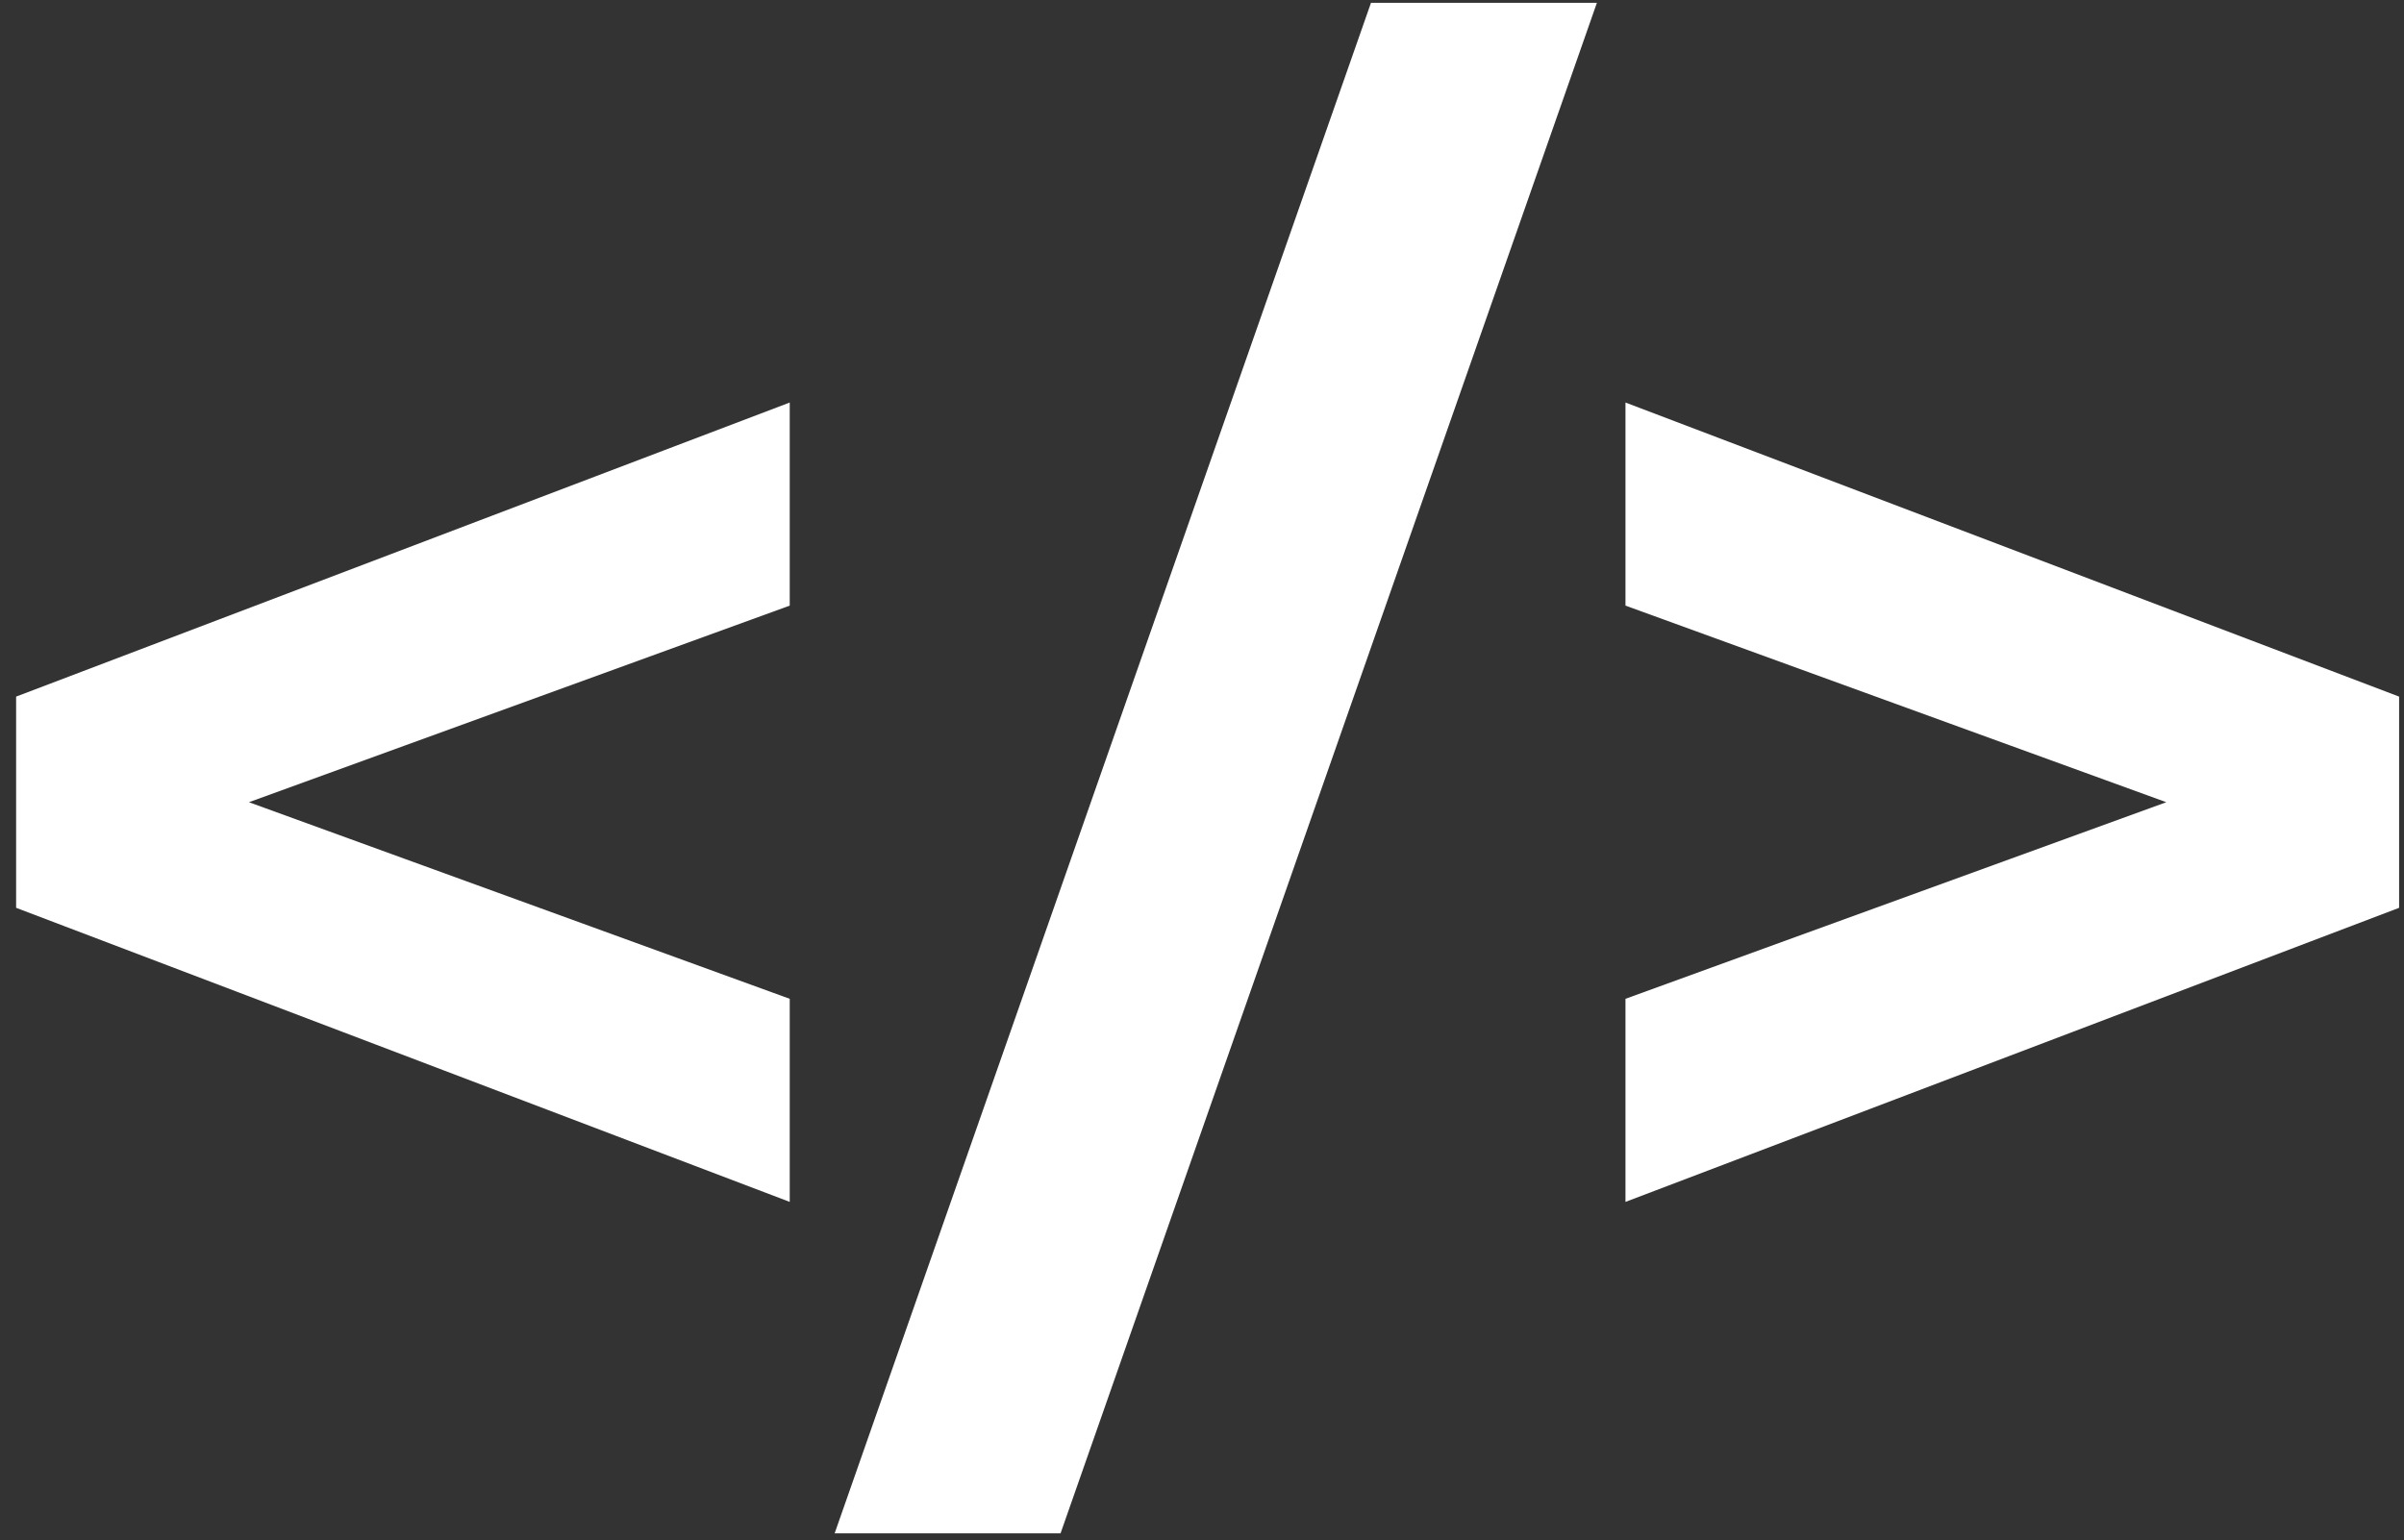
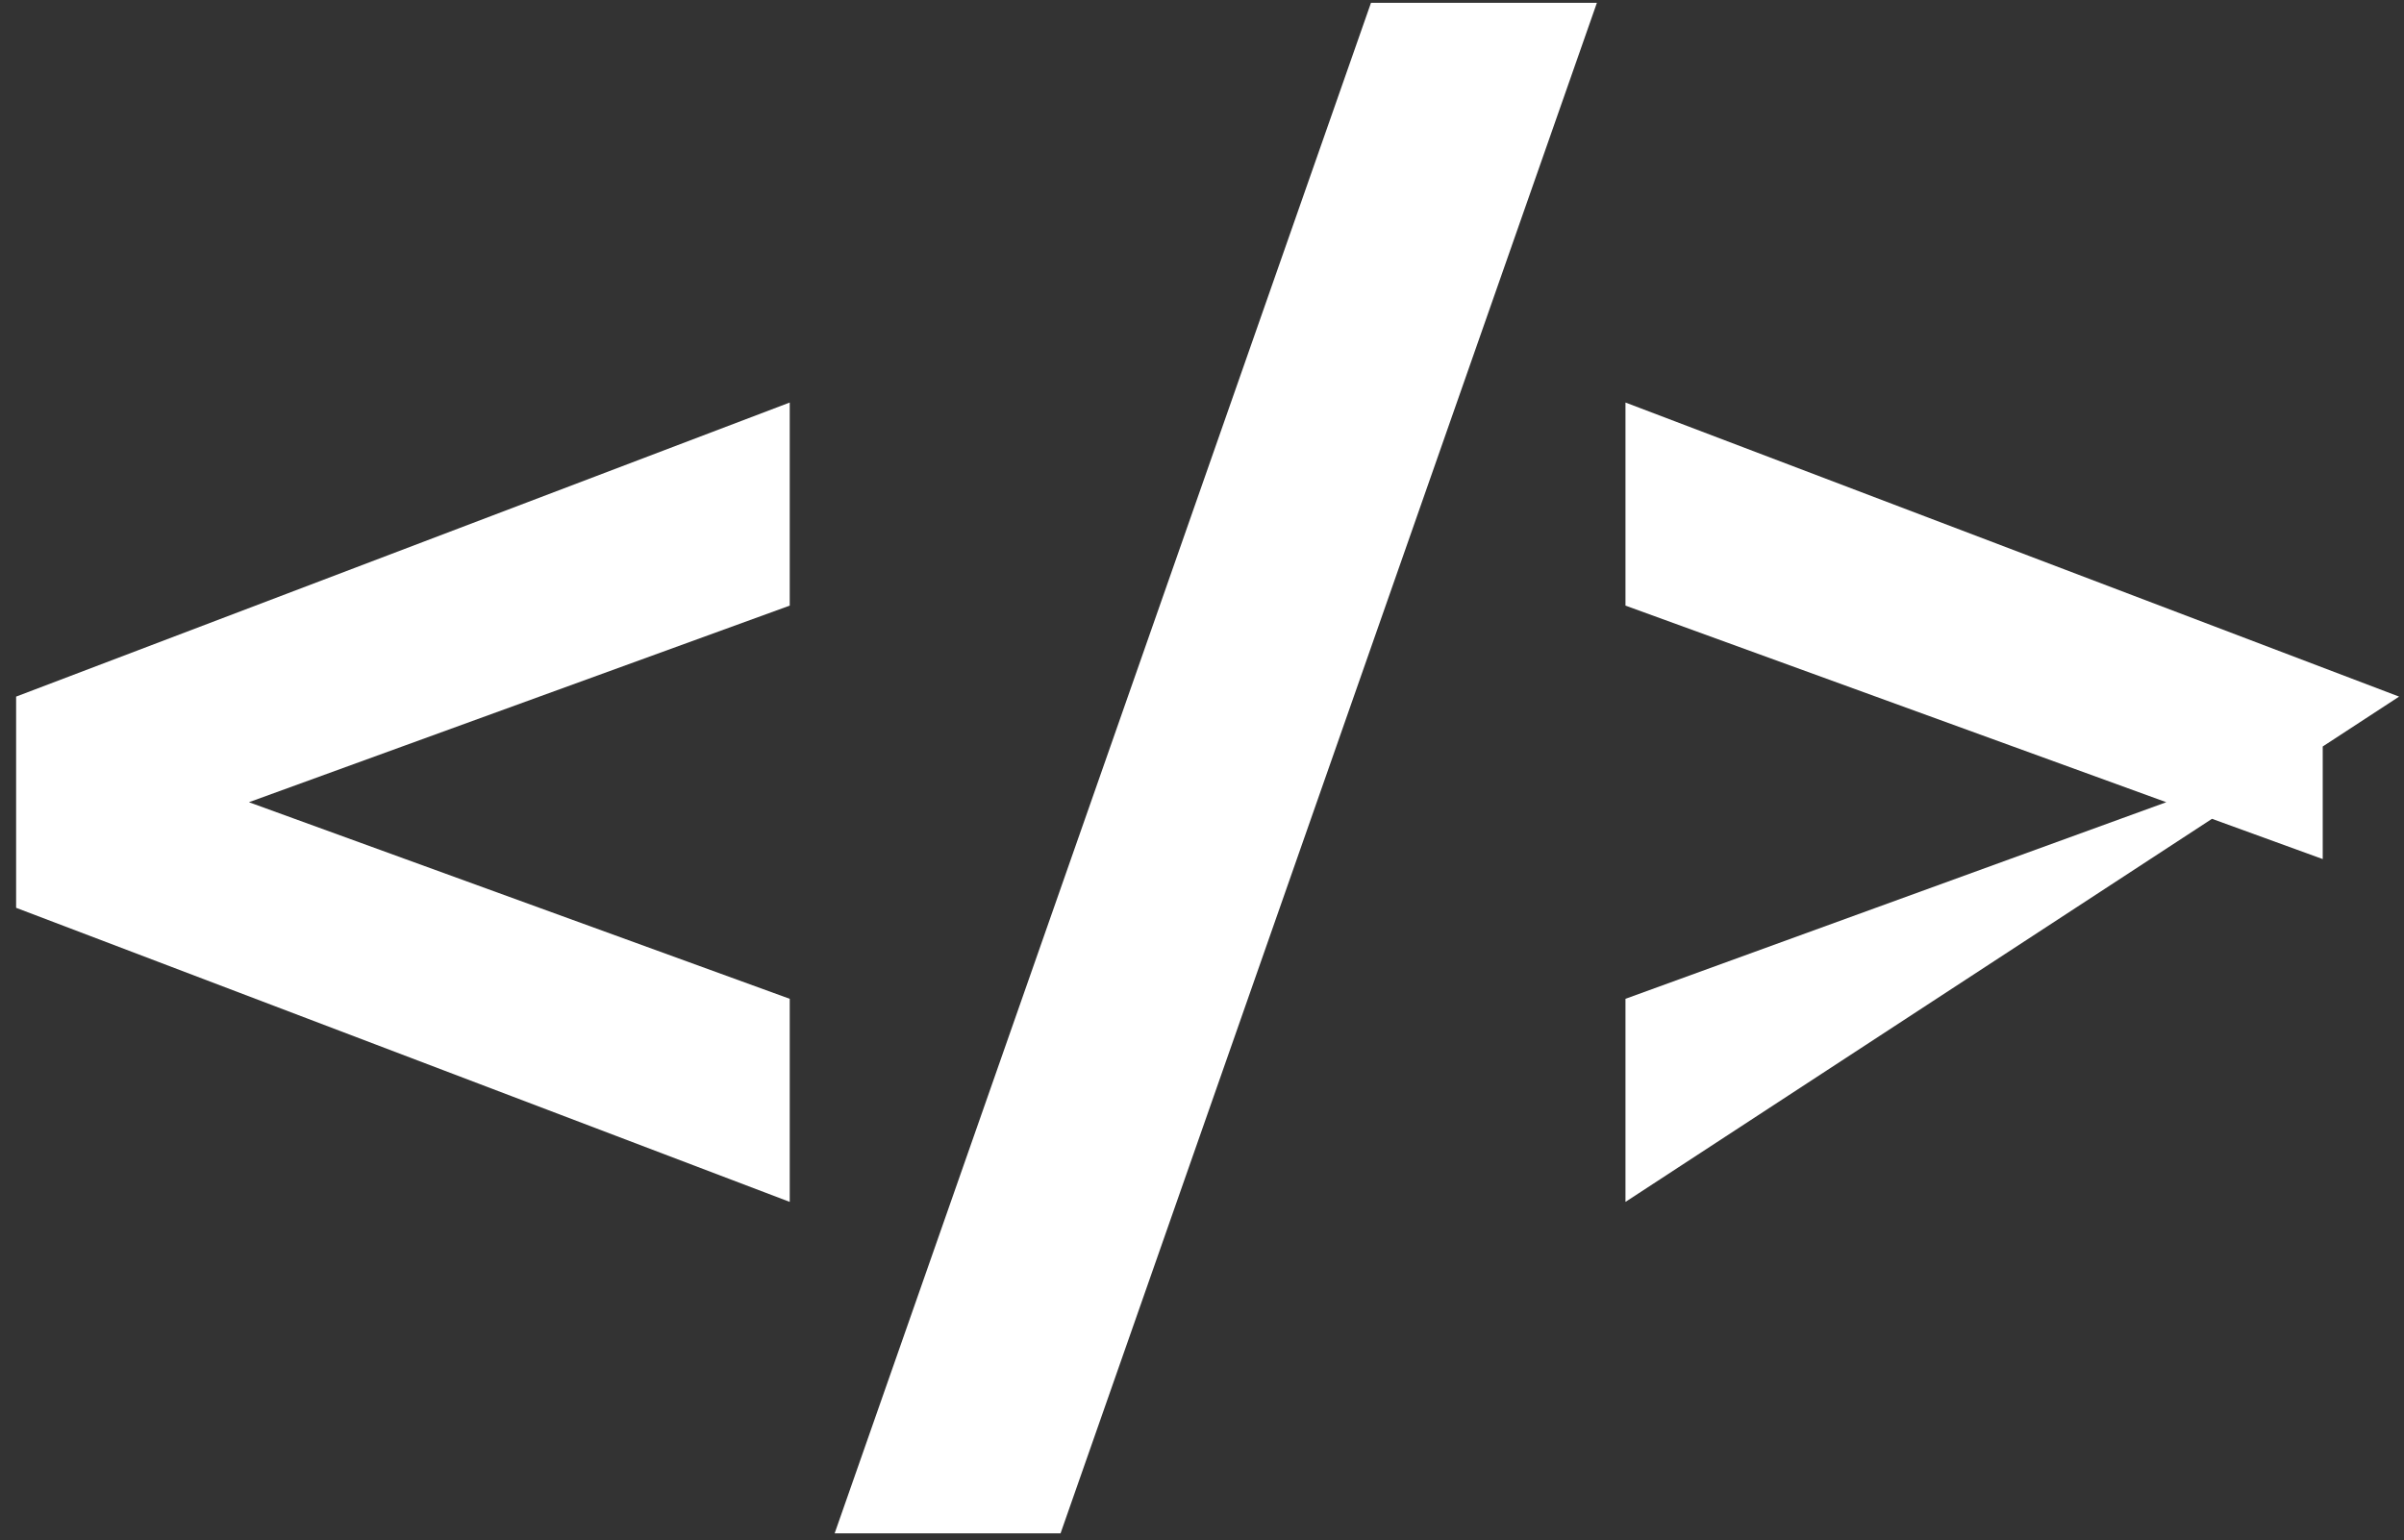
<svg xmlns="http://www.w3.org/2000/svg" width="142" height="91" viewBox="0 0 142 91" fill="none">
  <rect x="0" y="0" width="142" height="91" fill="#333333" stroke="none" />
-   <path d="M46.648 71.016L0.952 53.64V41.16L46.648 23.784V35.784L5.464 50.76V44.04L46.648 59.016V71.016ZM49.301 90.6L80.981 0.168H94.325L62.645 90.6H49.301ZM96.014 71.016V59.016L137.199 44.04V50.76L96.014 35.784V23.784L141.711 41.16V53.64L96.014 71.016Z" fill="white" />
+   <path d="M46.648 71.016L0.952 53.64V41.16L46.648 23.784V35.784L5.464 50.76V44.04L46.648 59.016V71.016ZM49.301 90.6L80.981 0.168H94.325L62.645 90.6H49.301ZM96.014 71.016V59.016L137.199 44.04V50.76L96.014 35.784V23.784L141.711 41.16L96.014 71.016Z" fill="white" />
</svg>